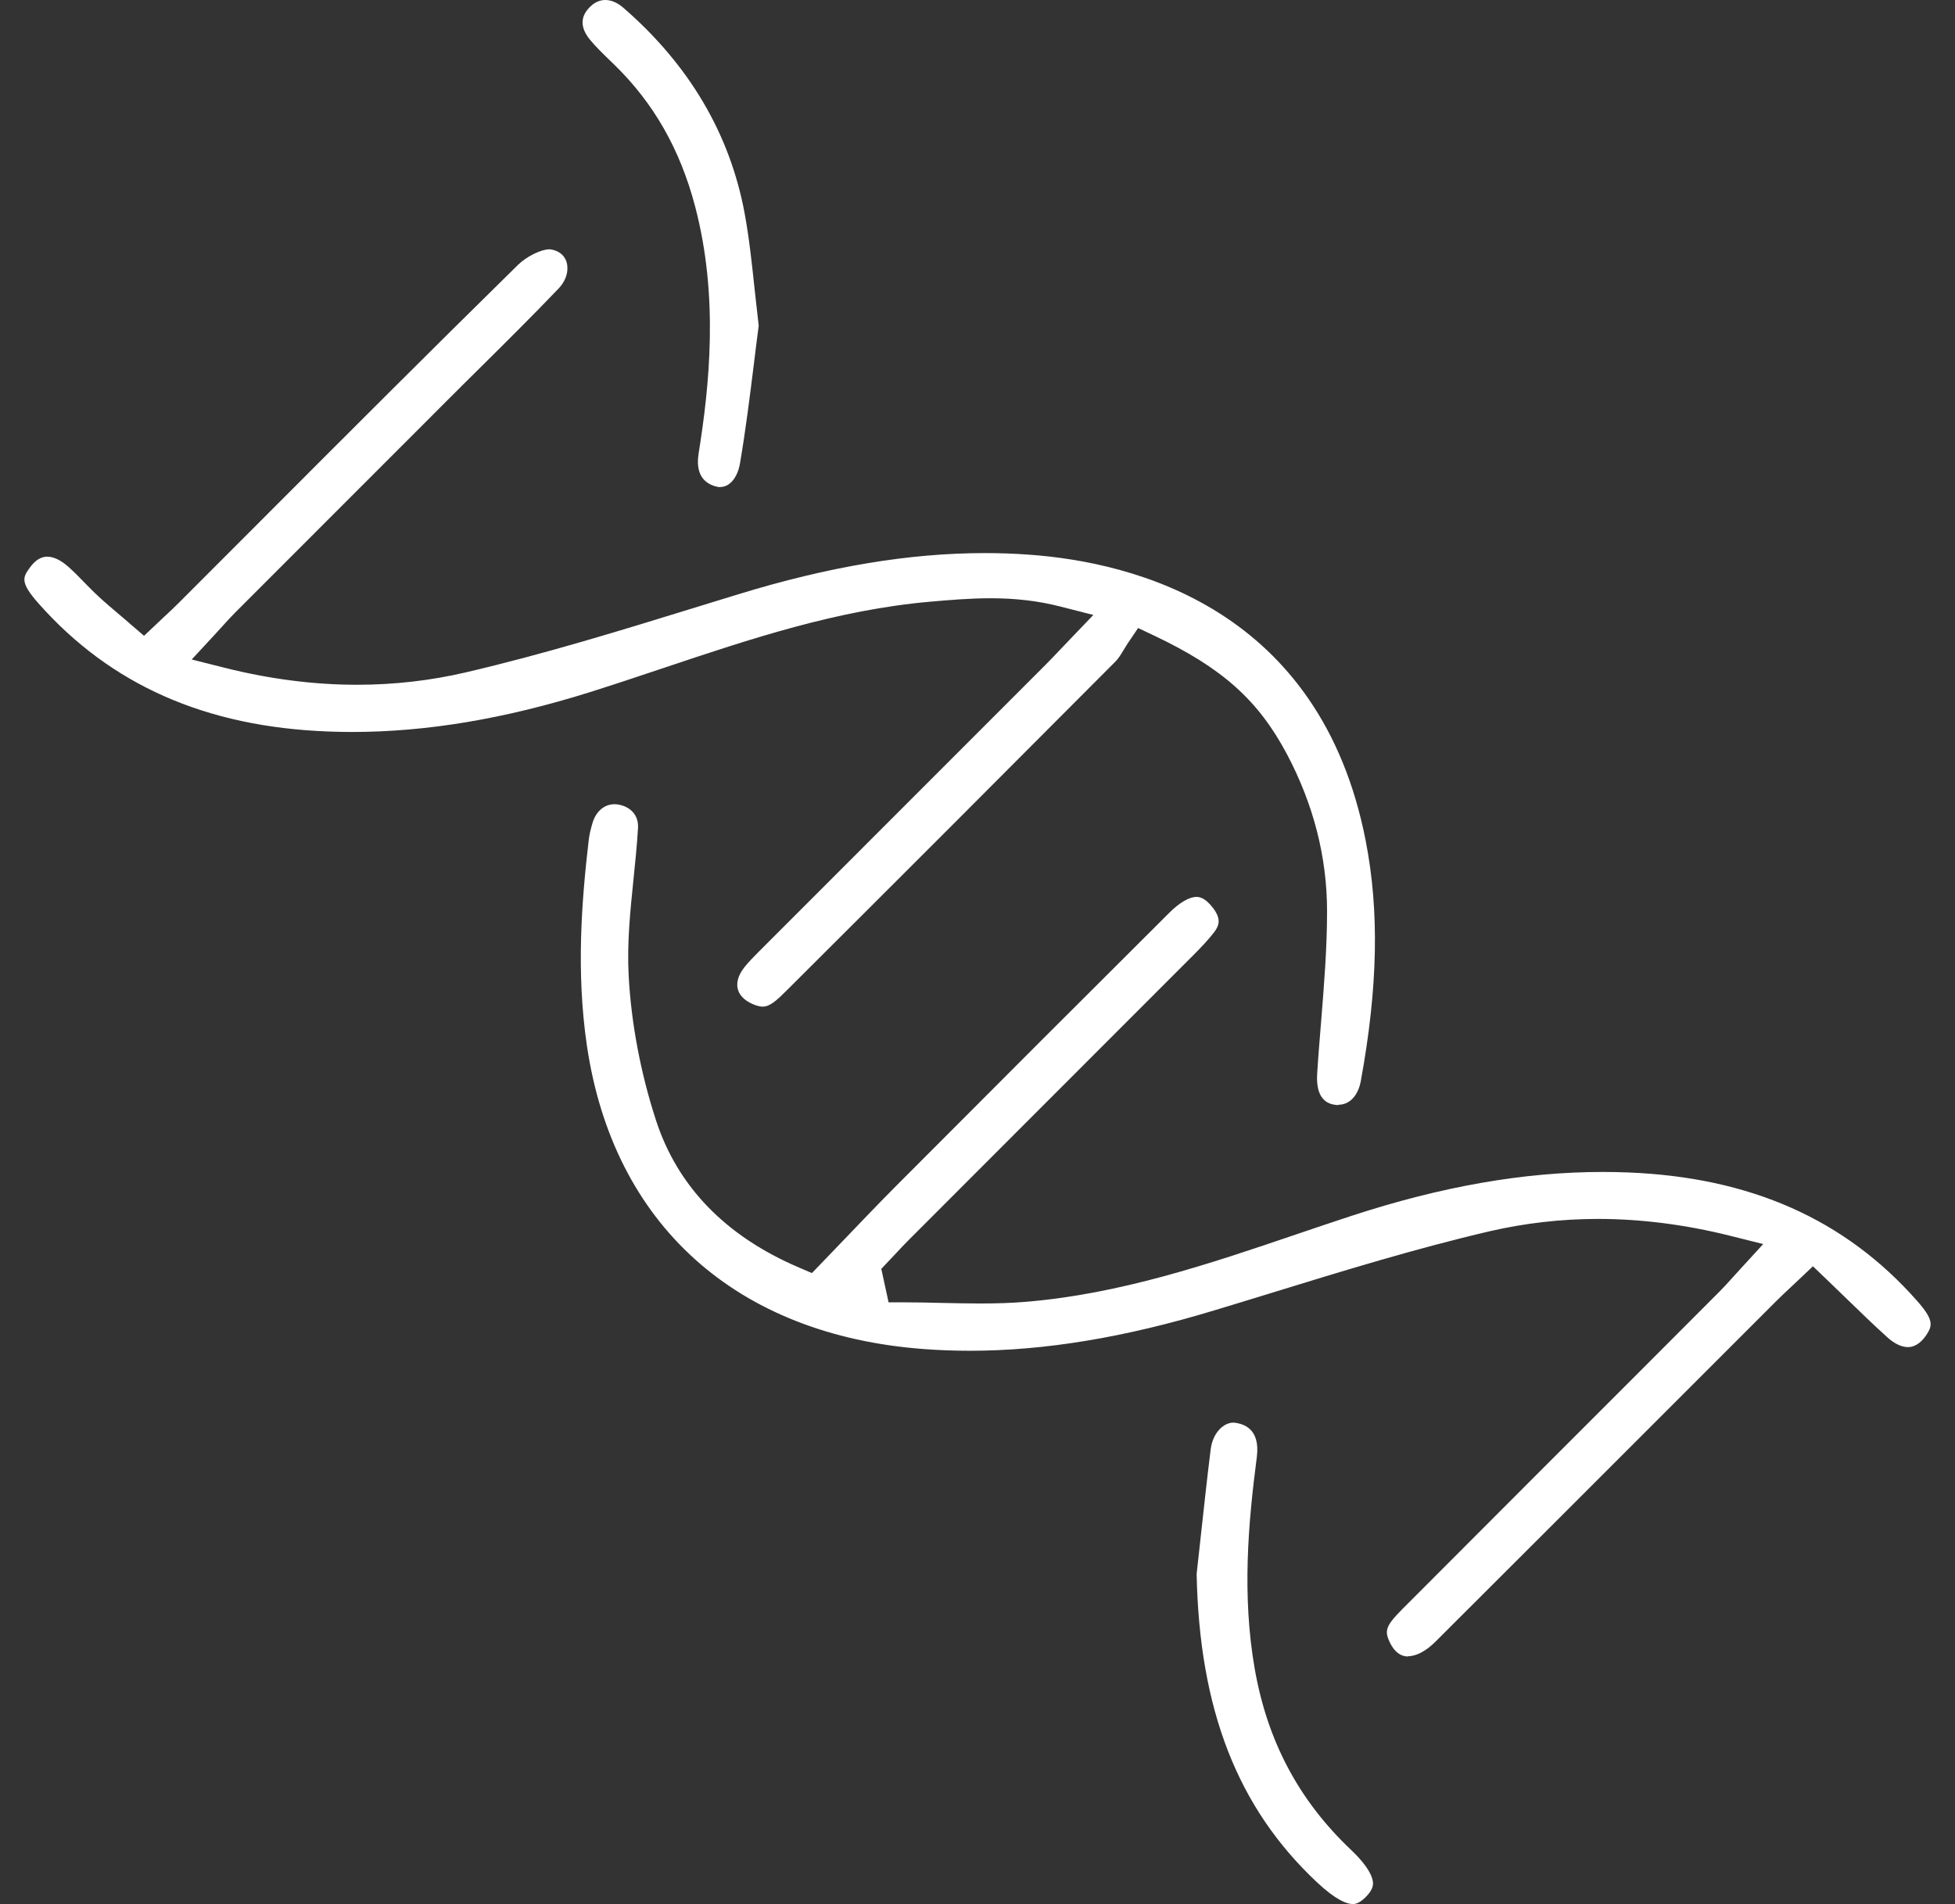
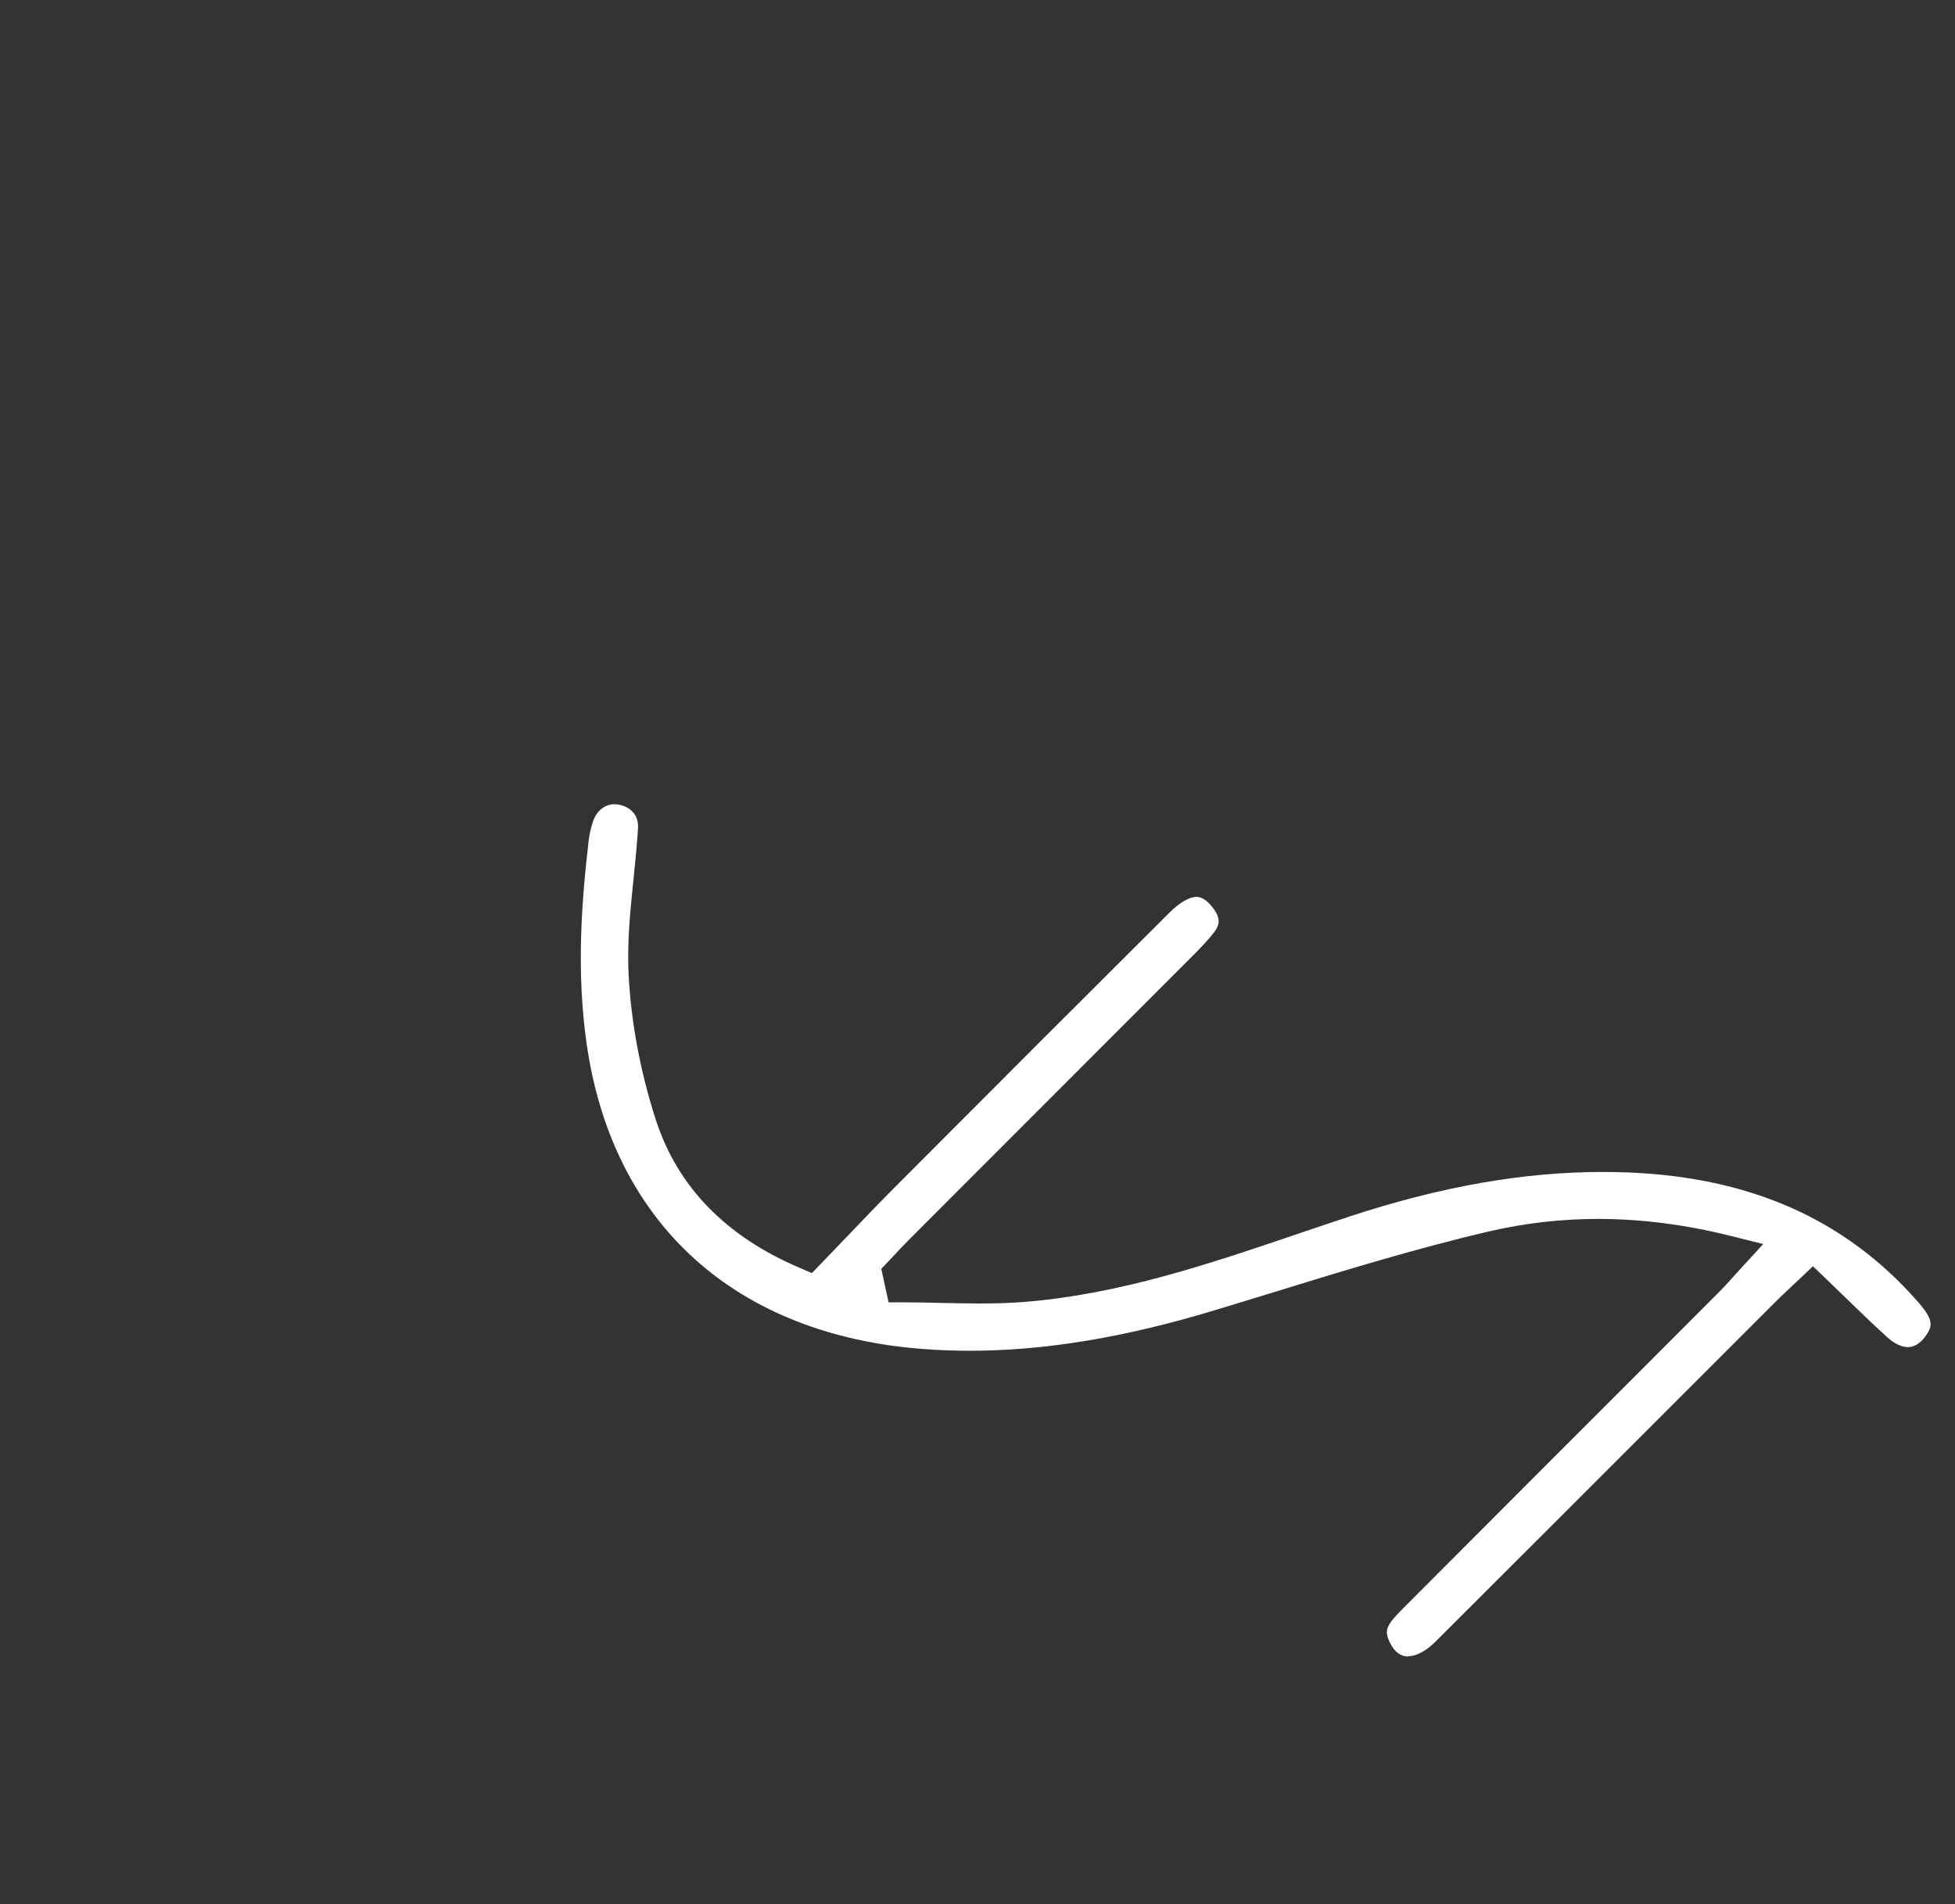
<svg xmlns="http://www.w3.org/2000/svg" width="77" height="75" viewBox="0 0 77 75" fill="none">
  <rect x="0" y="0" width="77" height="75" fill="#333333" stroke="none" />
  <path d="M55.459 65.248C55.038 65.248 54.801 64.871 54.68 64.555C54.54 64.194 54.642 63.977 55.226 63.389C57.162 61.447 59.101 59.505 61.039 57.566L64.205 54.401C65.383 53.222 66.565 52.04 67.741 50.859C67.907 50.693 68.063 50.517 68.249 50.312C68.338 50.213 68.431 50.108 68.539 49.993L69.446 49.003L68.143 48.677C66.38 48.236 64.63 48.013 62.94 48.013C61.493 48.013 60.056 48.179 58.663 48.501C55.763 49.178 52.876 50.066 50.084 50.926C49.333 51.156 48.58 51.389 47.826 51.615C44.29 52.686 41.141 53.206 38.202 53.206C37.592 53.206 36.982 53.184 36.385 53.139C28.99 52.587 24.154 48.23 23.116 41.187C22.685 38.268 22.912 35.447 23.19 33.071C23.212 32.879 23.263 32.659 23.343 32.397C23.48 31.953 23.809 31.678 24.199 31.678C24.25 31.678 24.301 31.681 24.352 31.691C24.749 31.758 25.161 32.036 25.129 32.62C25.09 33.278 25.02 33.959 24.953 34.617C24.825 35.859 24.691 37.147 24.761 38.431C24.86 40.305 25.234 42.276 25.838 44.132C26.691 46.745 28.585 48.696 31.472 49.929L31.977 50.146L32.36 49.75C32.663 49.434 32.97 49.115 33.277 48.795C33.938 48.105 34.621 47.39 35.308 46.7C39.413 42.58 42.827 39.168 46.05 35.958C46.455 35.553 46.839 35.329 47.123 35.329C47.203 35.329 47.446 35.329 47.778 35.767C48.097 36.188 48.03 36.444 47.819 36.722C47.586 37.025 47.311 37.309 47.05 37.575C44.75 39.881 42.447 42.184 40.144 44.486L35.794 48.84C35.608 49.025 35.426 49.22 35.248 49.412L34.711 49.98L34.998 51.299H35.64C36.123 51.299 36.605 51.309 37.09 51.322C37.586 51.331 38.081 51.344 38.576 51.344C39.266 51.344 39.84 51.325 40.38 51.28C44.124 50.974 47.656 49.776 51.071 48.616C51.783 48.374 52.495 48.134 53.211 47.898C56.775 46.732 60.021 46.163 63.132 46.163C63.457 46.163 63.783 46.17 64.112 46.182C68.935 46.371 72.663 48.022 75.499 51.232C76.16 51.98 76.122 52.206 75.873 52.583C75.726 52.804 75.48 53.062 75.148 53.062C74.892 53.062 74.605 52.925 74.317 52.66C73.777 52.171 73.257 51.667 72.707 51.133C72.462 50.894 72.209 50.651 71.954 50.405L71.404 49.878L70.852 50.402L70.526 50.708C70.315 50.907 70.13 51.079 69.951 51.258L65.307 55.902C62.384 58.825 59.465 61.747 56.536 64.666C56.165 65.037 55.782 65.238 55.459 65.238V65.248Z" fill="white" />
-   <path d="M52.725 43.528C52.687 43.528 52.651 43.528 52.613 43.522C52.415 43.496 51.808 43.416 51.878 42.298C51.92 41.618 51.977 40.941 52.032 40.261C52.147 38.836 52.268 37.361 52.268 35.894C52.268 33.764 51.735 31.685 50.69 29.711C49.556 27.574 48.135 26.306 45.446 25.031L44.826 24.738L44.443 25.303C44.388 25.383 44.331 25.479 44.27 25.578C44.165 25.753 44.056 25.935 43.938 26.053C39.811 30.199 35.595 34.419 31.05 38.948L31.002 38.996C30.593 39.405 30.325 39.651 30.041 39.651C29.967 39.651 29.884 39.635 29.791 39.606C29.408 39.478 29.149 39.261 29.067 38.989C28.987 38.731 29.07 38.424 29.3 38.124C29.462 37.913 29.667 37.709 29.881 37.491L41.197 26.169C41.38 25.986 41.555 25.801 41.766 25.578L42.117 25.21L43.063 24.223L41.737 23.885C40.897 23.671 40.006 23.565 39.016 23.565C38.192 23.565 37.371 23.636 36.646 23.7C32.979 24.019 29.52 25.178 26.173 26.299C25.208 26.622 24.208 26.957 23.224 27.267C19.855 28.321 16.795 28.832 13.863 28.832C13.546 28.832 13.23 28.826 12.914 28.813C8.088 28.628 4.36 26.977 1.521 23.773C0.77 22.927 0.904 22.735 1.176 22.358C1.38 22.074 1.61 21.927 1.859 21.927C2.109 21.927 2.399 22.064 2.693 22.326C2.901 22.511 3.099 22.712 3.31 22.93C3.495 23.118 3.68 23.31 3.875 23.489C4.15 23.744 4.431 23.981 4.728 24.233C4.859 24.341 4.993 24.456 5.127 24.575L5.673 25.044L6.197 24.549L6.478 24.284C6.679 24.099 6.868 23.92 7.05 23.738C8.117 22.671 9.18 21.604 10.247 20.537C13.566 17.212 16.999 13.775 20.407 10.428C20.736 10.106 21.308 9.821 21.631 9.821C21.647 9.821 21.663 9.821 21.679 9.821C22.001 9.872 22.218 10.039 22.308 10.3C22.397 10.566 22.362 10.987 21.992 11.374C20.973 12.44 19.899 13.504 18.865 14.529C18.433 14.957 17.999 15.385 17.571 15.816L14.85 18.538C12.991 20.397 11.132 22.256 9.273 24.118C9.107 24.284 8.95 24.456 8.765 24.661C8.676 24.76 8.577 24.869 8.468 24.987L7.551 25.977L8.858 26.306C10.624 26.75 12.374 26.973 14.064 26.973C15.508 26.973 16.942 26.811 18.331 26.488C21.436 25.766 24.528 24.811 27.517 23.888C28.038 23.728 28.559 23.569 29.076 23.409C32.637 22.317 35.812 21.786 38.786 21.786C39.364 21.786 39.942 21.805 40.508 21.847C44.701 22.141 52.006 23.997 53.788 33.109C54.331 35.888 54.271 38.9 53.597 42.583C53.491 43.158 53.156 43.515 52.718 43.515L52.725 43.528Z" fill="white" />
-   <path d="M53.28 75C53.053 75 52.622 74.85 51.862 74.135C48.741 71.203 47.237 67.344 47.131 61.994C47.186 61.518 47.237 61.042 47.288 60.569C47.412 59.429 47.54 58.247 47.684 57.091C47.764 56.43 48.201 56.037 48.572 56.037C48.607 56.037 48.645 56.04 48.681 56.047C48.92 56.091 49.651 56.232 49.501 57.395C49.16 60.014 48.914 62.834 49.418 65.731C49.917 68.583 51.153 70.912 53.2 72.854C53.957 73.573 54.075 73.991 54.078 74.176C54.078 74.285 54.053 74.464 53.785 74.729C53.516 75 53.344 75 53.28 75Z" fill="white" />
-   <path d="M28.368 19.187C28.33 19.187 28.288 19.183 28.247 19.174C27.496 19.005 27.435 18.372 27.515 17.868C27.943 15.194 28.314 11.674 27.375 8.119C26.784 5.88 25.746 4.063 24.209 2.562L24.021 2.38C23.74 2.108 23.475 1.849 23.248 1.578C22.839 1.086 22.846 0.639 23.261 0.249C23.436 0.083 23.634 0 23.842 0C24.075 0 24.318 0.105 24.545 0.3C27.138 2.546 28.745 5.267 29.326 8.391C29.505 9.359 29.611 10.349 29.722 11.396C29.773 11.863 29.825 12.342 29.882 12.831C29.818 13.322 29.754 13.821 29.694 14.325C29.534 15.616 29.368 16.948 29.144 18.26C29.048 18.813 28.739 19.183 28.371 19.183L28.368 19.187Z" fill="white" />
</svg>